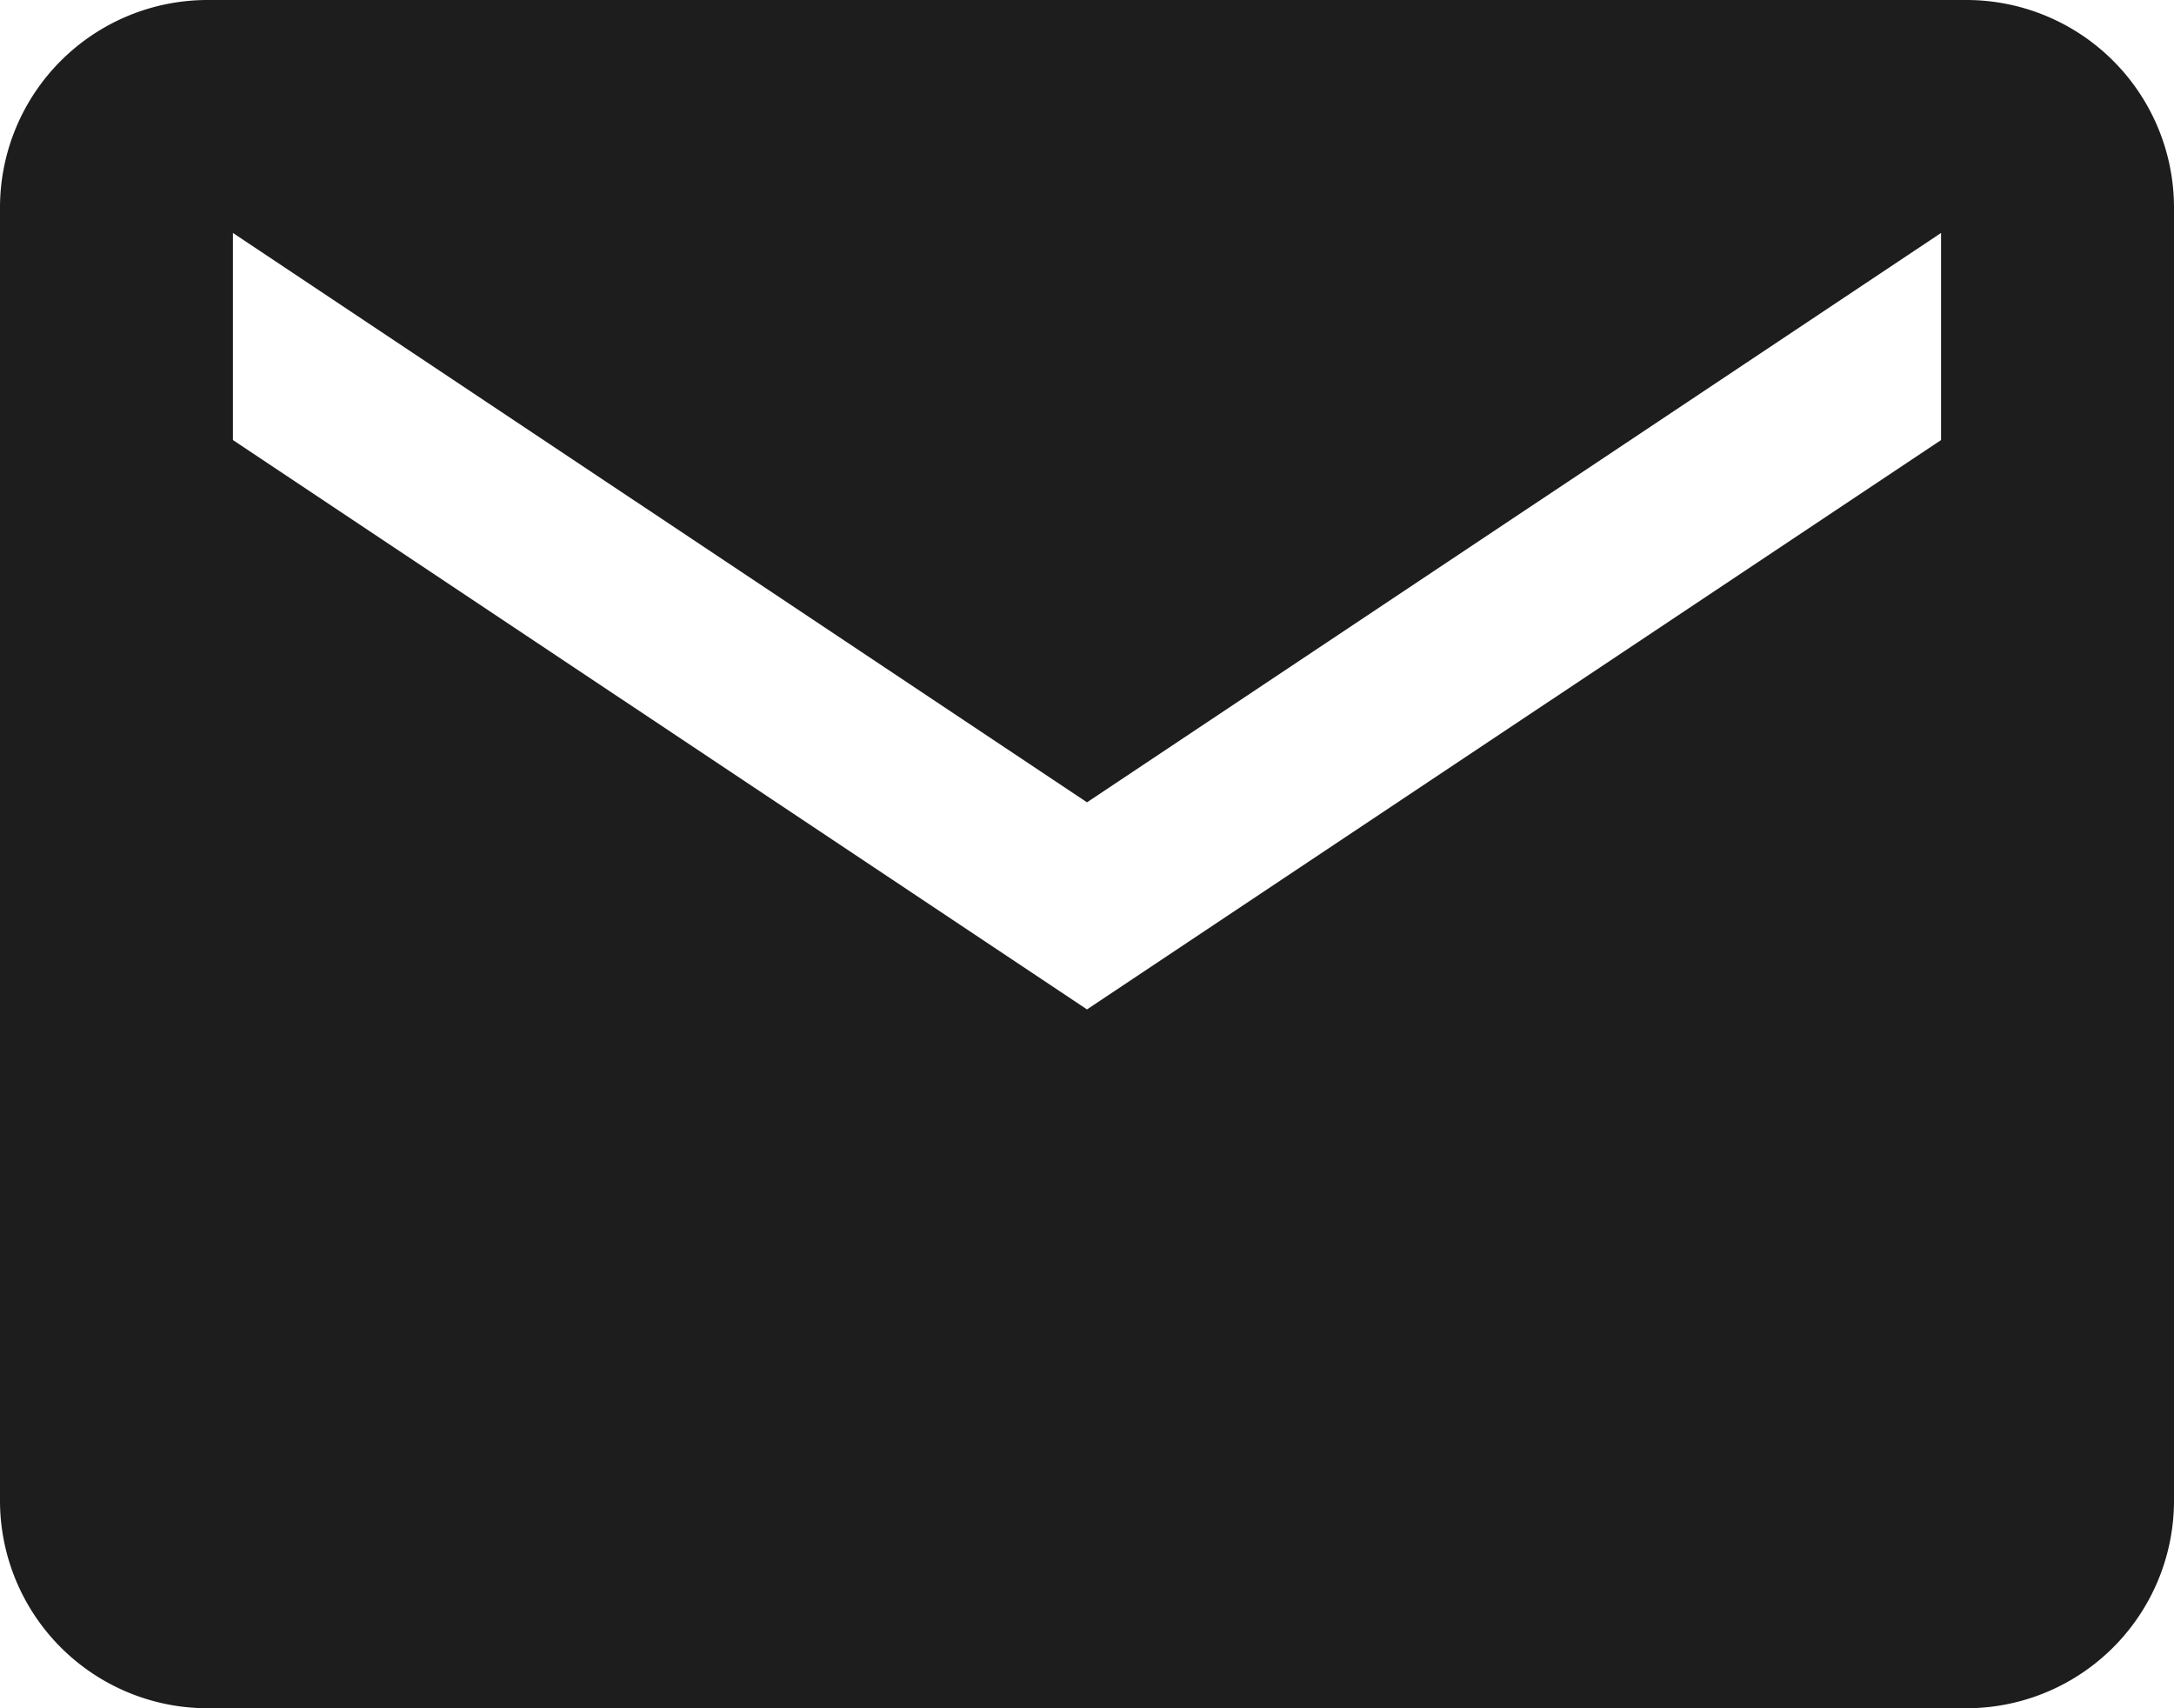
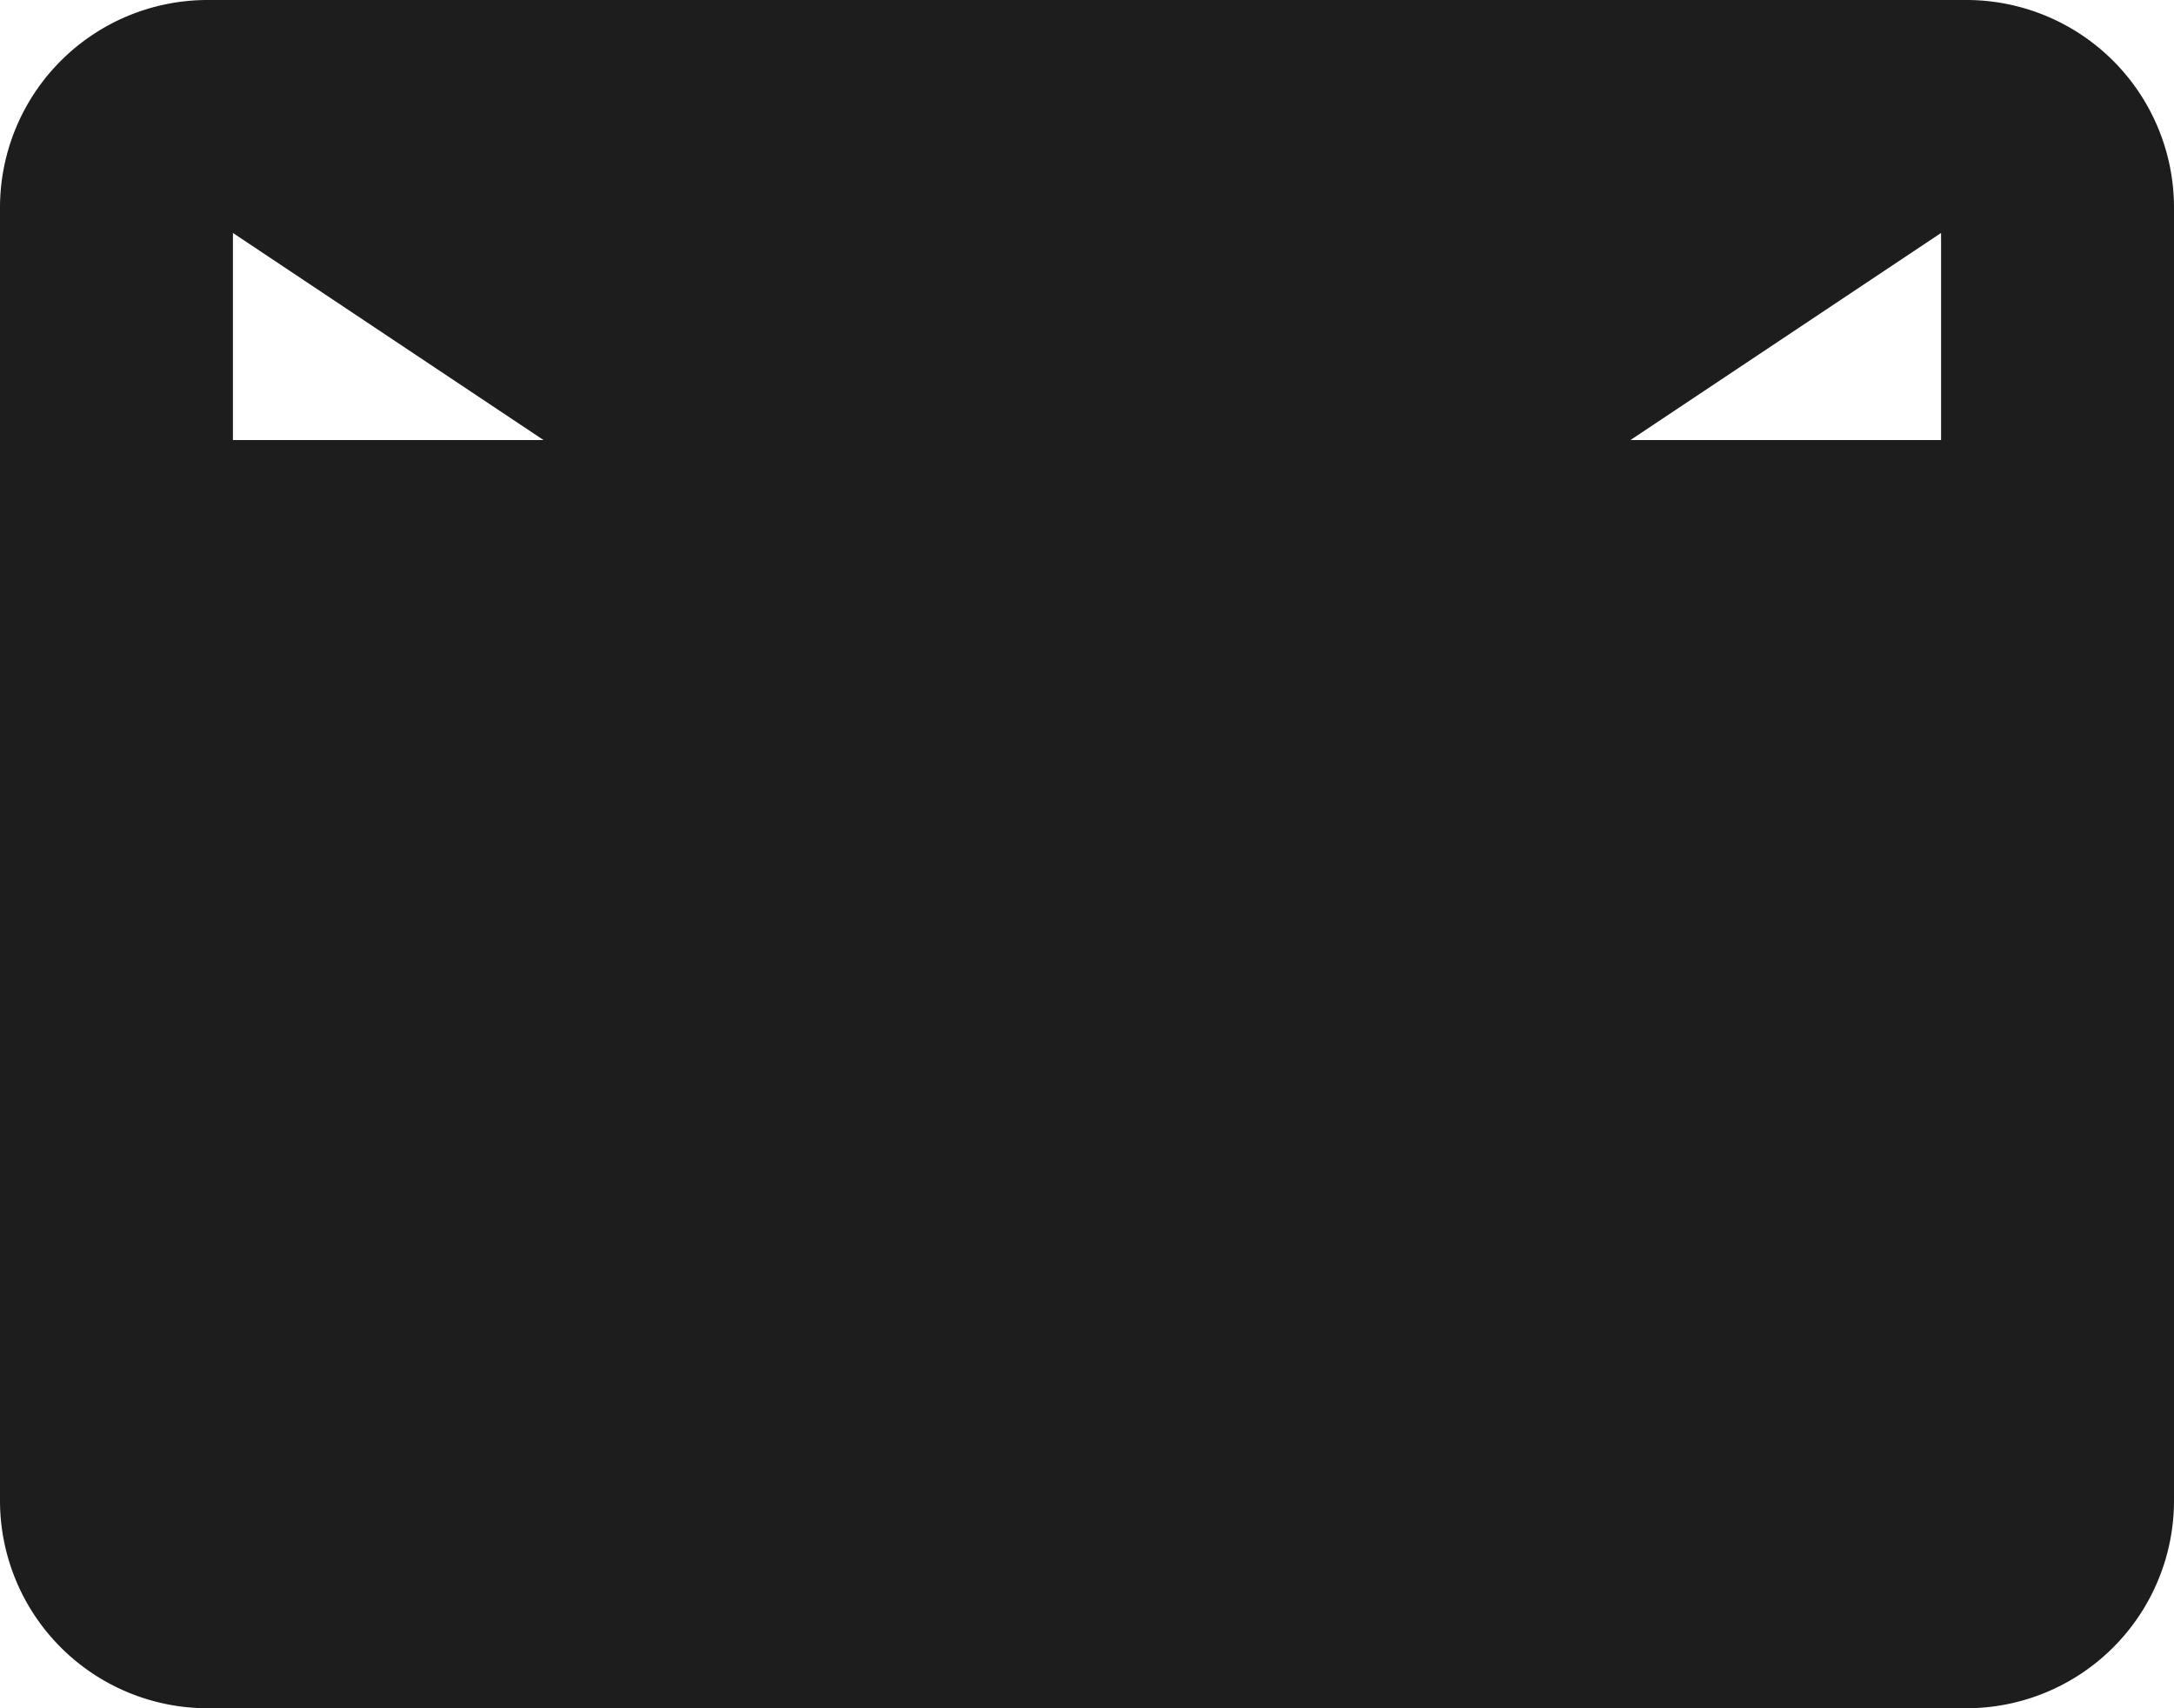
<svg xmlns="http://www.w3.org/2000/svg" width="22.792" height="17.908" viewBox="0 0 22.792 17.908">
-   <path id="md-mail" d="M22.871,5.625H4.421A2.177,2.177,0,0,0,2.25,7.8V21.362a2.177,2.177,0,0,0,2.171,2.171H22.871a2.177,2.177,0,0,0,2.171-2.171V7.8A2.177,2.177,0,0,0,22.871,5.625ZM22.6,10.238l-8.954,5.969L4.692,10.238V8.067l8.954,5.969L22.6,8.067Z" transform="translate(-2.25 -5.625)" fill="#1d1d1d" />
+   <path id="md-mail" d="M22.871,5.625H4.421A2.177,2.177,0,0,0,2.25,7.8V21.362a2.177,2.177,0,0,0,2.171,2.171H22.871a2.177,2.177,0,0,0,2.171-2.171V7.8A2.177,2.177,0,0,0,22.871,5.625ZM22.6,10.238L4.692,10.238V8.067l8.954,5.969L22.6,8.067Z" transform="translate(-2.25 -5.625)" fill="#1d1d1d" />
</svg>